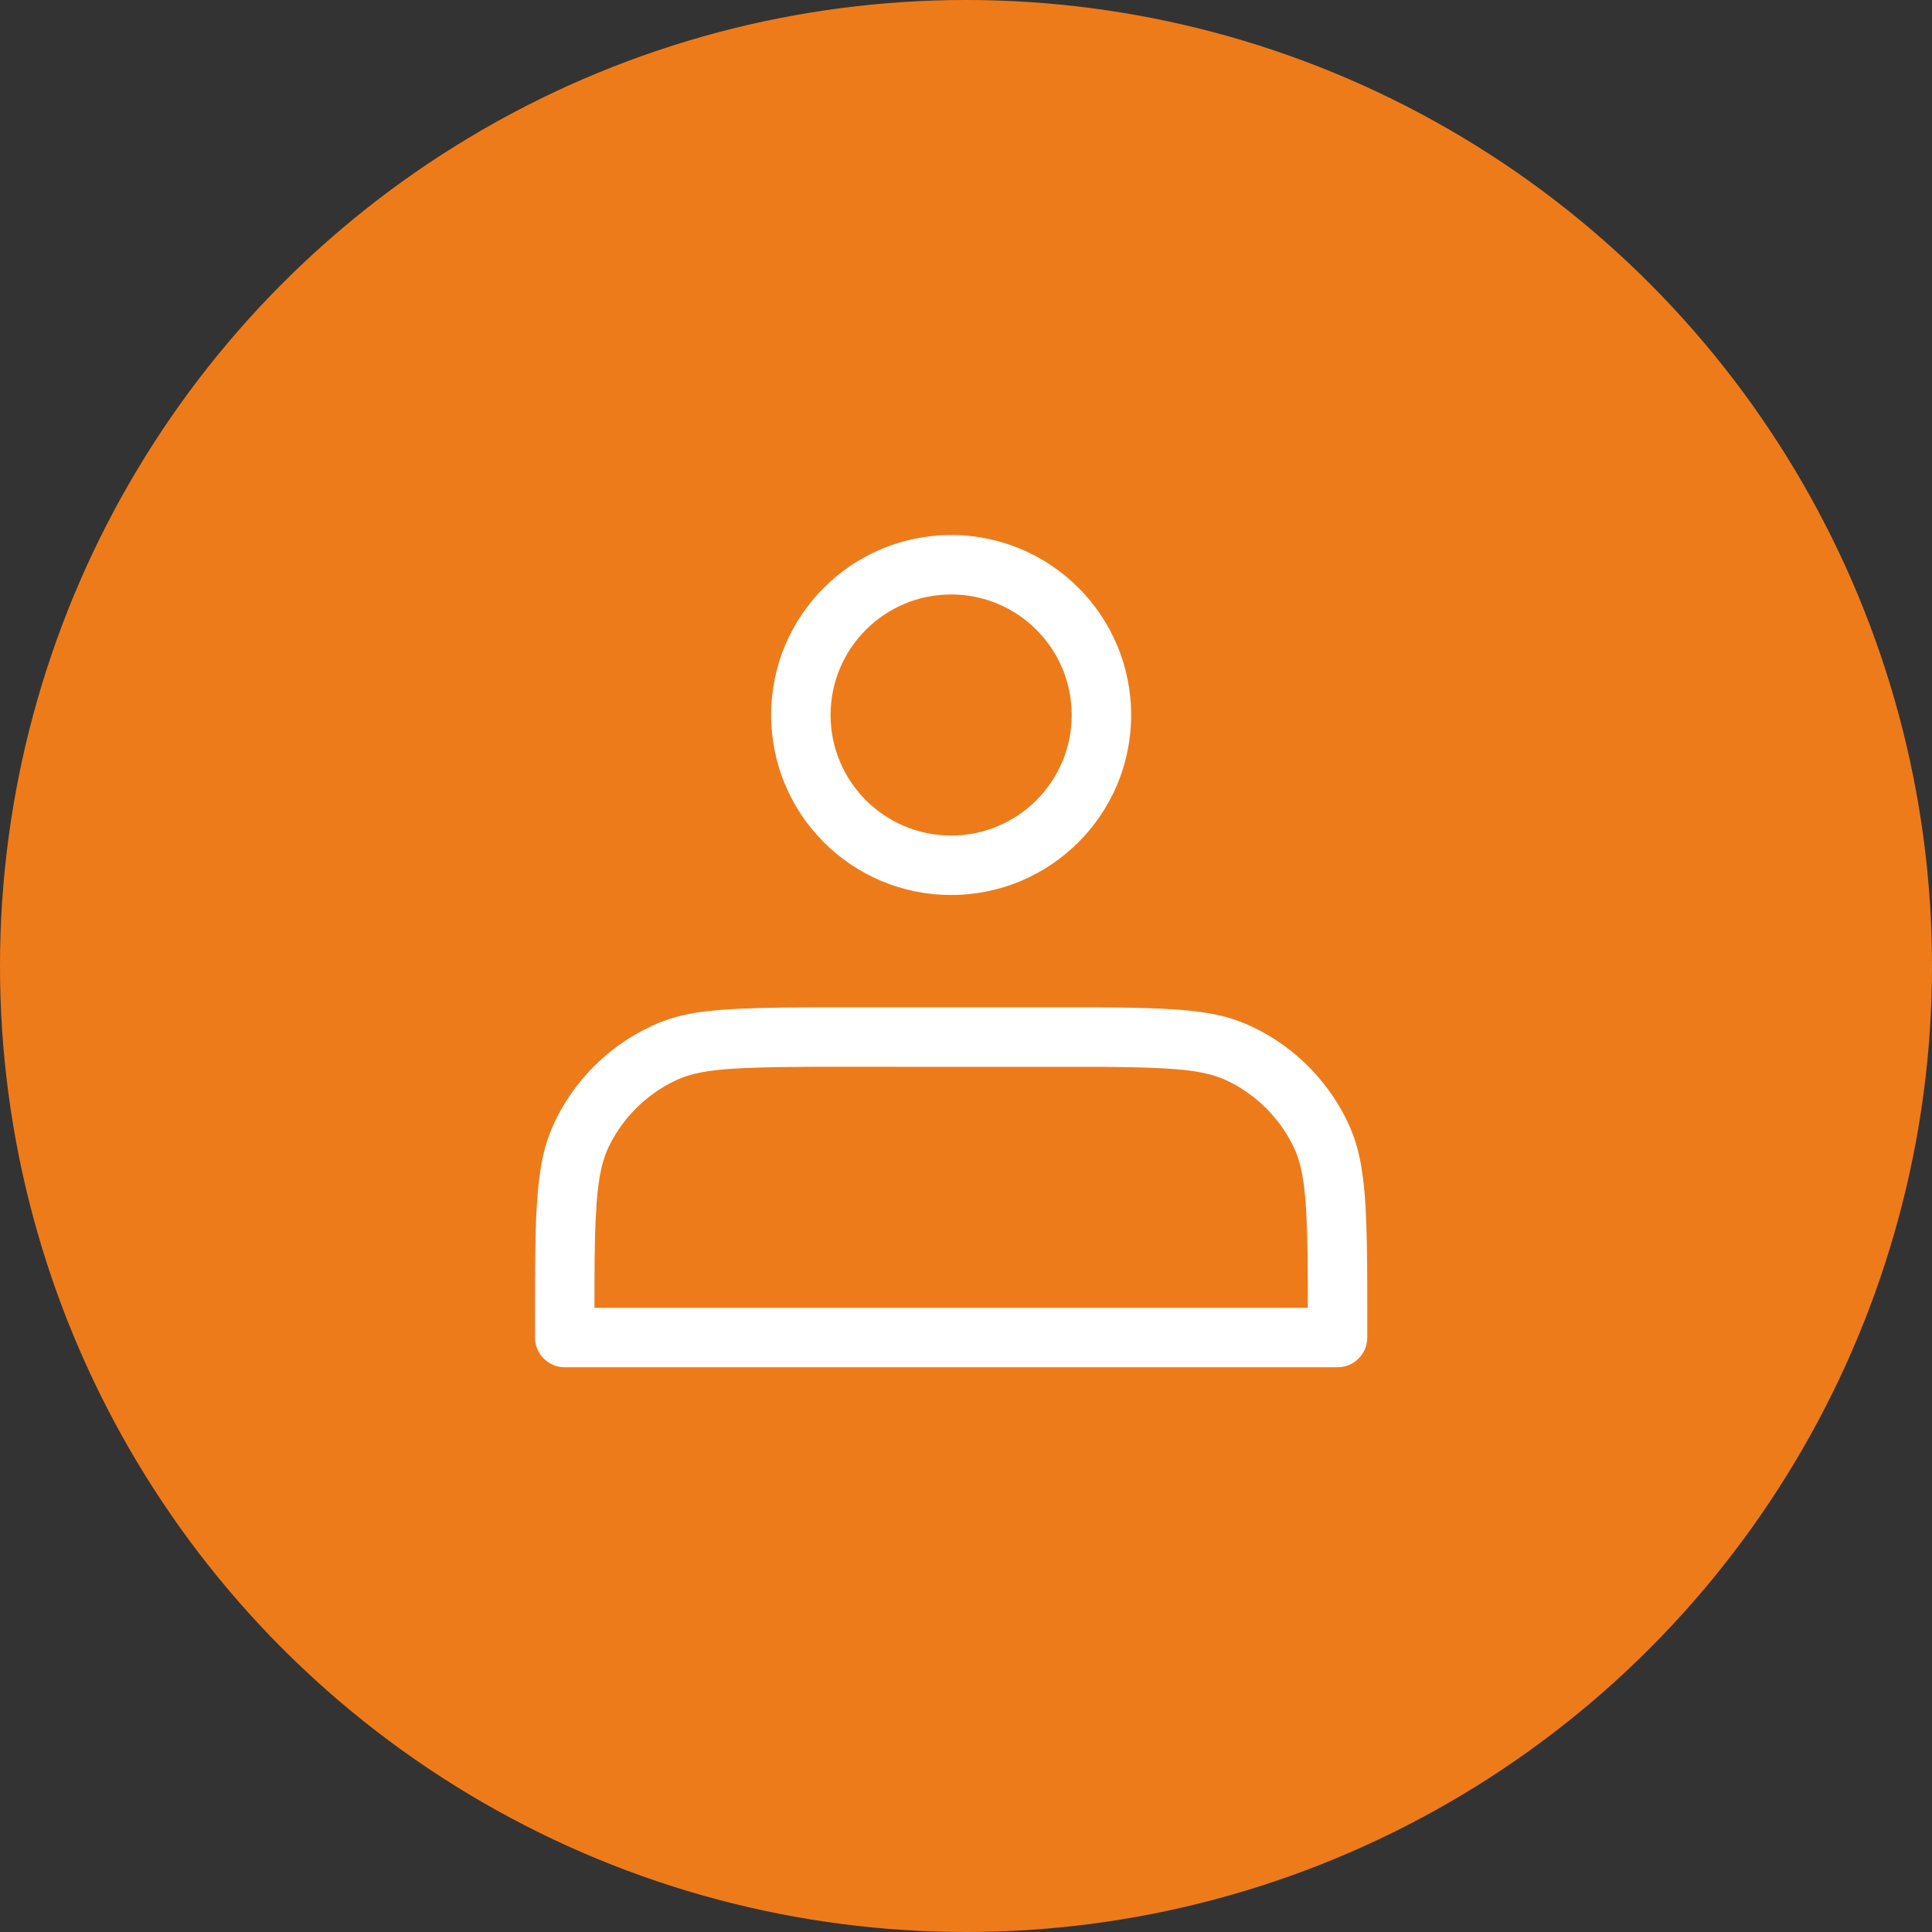
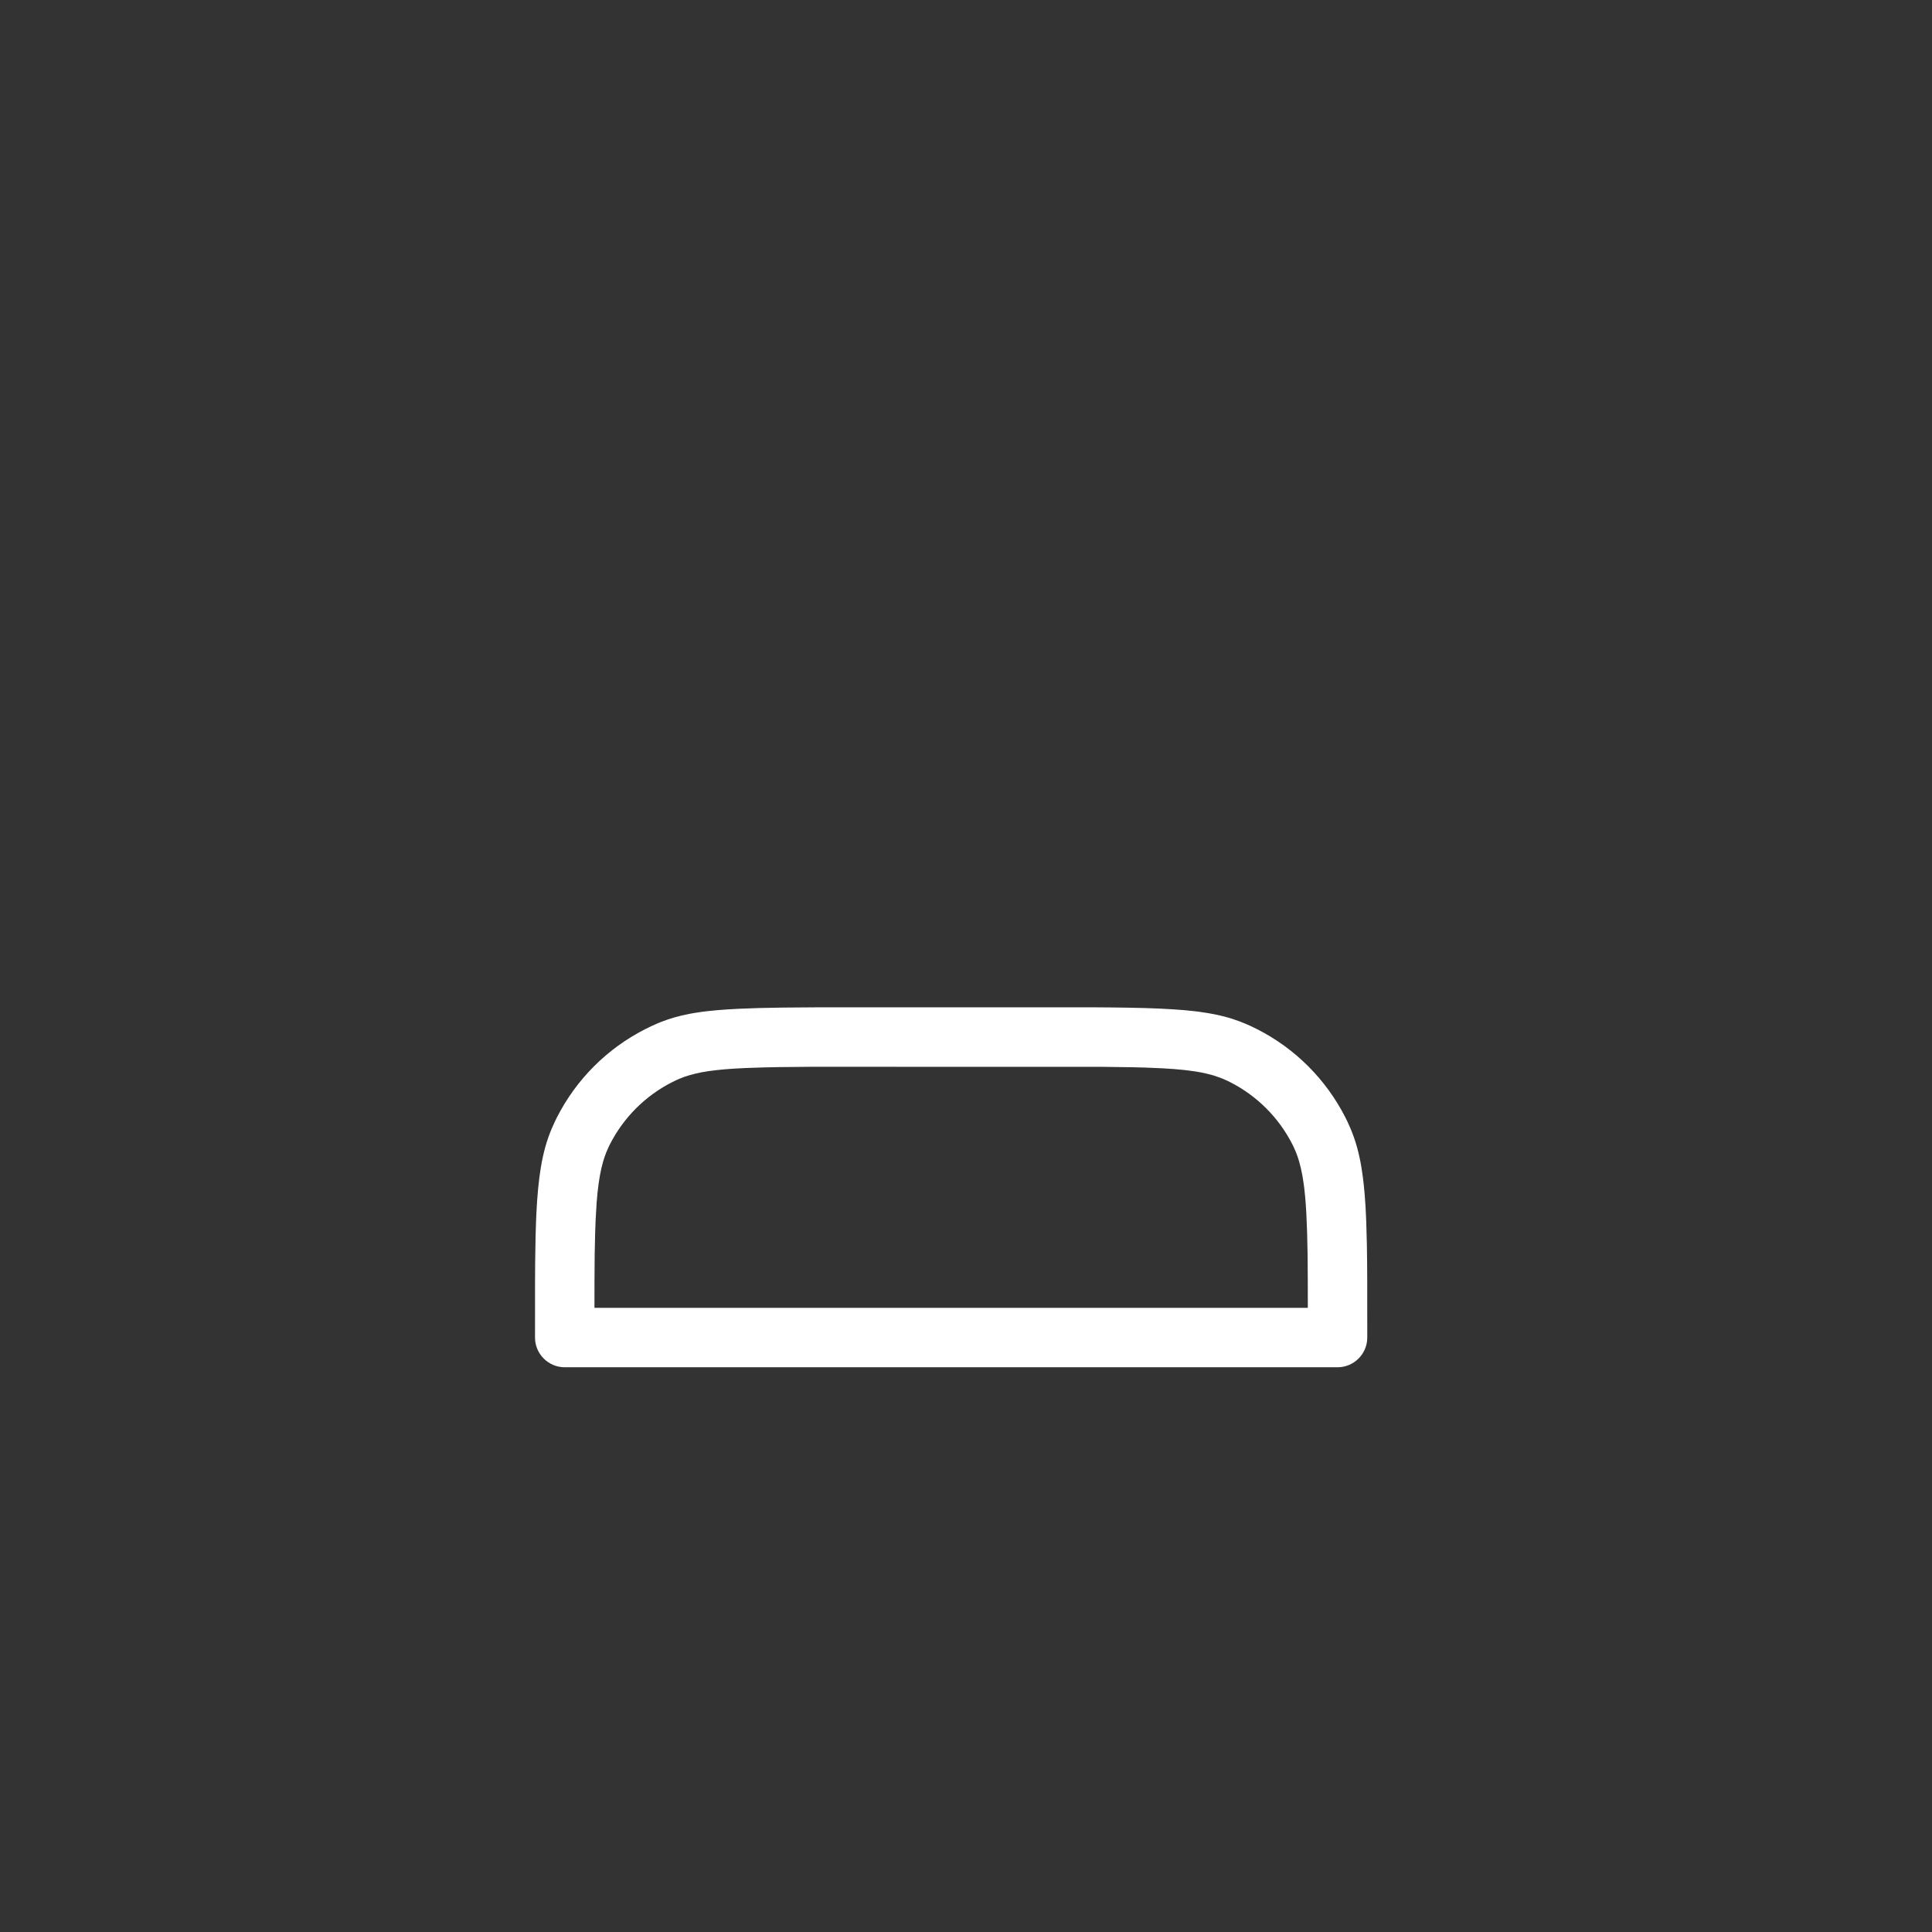
<svg xmlns="http://www.w3.org/2000/svg" width="65px" height="65px" viewBox="0 0 65 65" version="1.1">
  <rect x="0" y="0" width="65" height="65" fill="#333333" stroke="none" />
  <title>编组 2备份</title>
  <g id="页面-1" stroke="none" stroke-width="1" fill="none" fill-rule="evenodd">
    <g id="2-51-选择类型" transform="translate(-400, -587)">
      <g id="编组-2备份" transform="translate(400, 587)">
-         <circle id="椭圆形备份-2" fill="#EE7B1A" cx="32.5" cy="32.5" r="32.5" />
        <g id="人员_people" transform="translate(19, 19)" fill="#FFFFFF" fill-rule="nonzero">
-           <path d="M13,-1 C9.656,-1 6.944,1.711 6.944,5.056 C6.944,8.4 9.656,11.111 13,11.111 C16.344,11.111 19.056,8.4 19.056,5.056 C19.056,1.711 16.344,-1 13,-1 Z M13,1 C15.24,1 17.056,2.816 17.056,5.056 C17.056,7.295 15.24,9.111 13,9.111 C10.76,9.111 8.944,7.295 8.944,5.056 C8.944,2.816 10.76,1 13,1 Z" id="路径" />
          <path d="M17.797,14.89 L8.548,14.89 L7.328,14.899 L6.551,14.914 L5.877,14.938 L5.478,14.96 L5.115,14.988 L4.783,15.021 C4.731,15.027 4.679,15.034 4.628,15.04 L4.338,15.084 C4.291,15.092 4.246,15.1 4.201,15.109 L3.942,15.164 L3.699,15.227 L3.468,15.299 L3.246,15.38 C3.209,15.394 3.173,15.409 3.137,15.424 L2.919,15.521 L2.701,15.628 C1.425,16.277 0.389,17.314 -0.261,18.59 L-0.324,18.717 L-0.439,18.973 C-0.602,19.36 -0.719,19.769 -0.802,20.266 L-0.853,20.61 C-0.869,20.73 -0.883,20.855 -0.895,20.985 L-0.929,21.394 L-0.955,21.843 C-0.958,21.921 -0.962,22.001 -0.965,22.083 L-0.981,22.597 L-0.995,23.463 L-0.999,24.11 L-1,26 C-1,26.552 -0.552,27 -2.29525732e-09,27 L26,27 C26.552,27 27,26.552 27,26 L26.999,24.112 L26.995,23.465 L26.987,22.874 L26.965,22.083 L26.943,21.614 L26.913,21.186 C26.896,20.981 26.876,20.79 26.853,20.611 L26.802,20.266 C26.719,19.769 26.602,19.36 26.439,18.973 L26.324,18.717 C26.304,18.674 26.283,18.632 26.261,18.59 C25.611,17.314 24.575,16.277 23.299,15.628 L23.065,15.514 C23.026,15.496 22.987,15.479 22.948,15.462 L22.712,15.366 L22.468,15.281 C22.22,15.202 21.955,15.138 21.654,15.087 L21.34,15.039 C21.285,15.032 21.23,15.025 21.173,15.019 L20.815,14.983 L20.423,14.955 L19.993,14.932 L19.519,14.915 L18.998,14.903 L18.425,14.895 L17.797,14.89 Z M8.267,16.891 L18.046,16.892 L19.101,16.906 L19.553,16.918 L20.147,16.944 L20.494,16.967 L20.805,16.995 C20.854,17 20.902,17.005 20.948,17.011 L21.213,17.047 C21.339,17.067 21.455,17.089 21.563,17.114 L21.77,17.166 C21.803,17.176 21.835,17.185 21.867,17.195 L22.051,17.259 C22.081,17.27 22.11,17.282 22.139,17.293 L22.309,17.369 C22.336,17.382 22.364,17.396 22.391,17.41 C23.29,17.868 24.021,18.599 24.479,19.498 L24.523,19.587 L24.604,19.773 C24.642,19.868 24.676,19.969 24.708,20.076 L24.766,20.301 L24.817,20.548 L24.86,20.821 C24.867,20.869 24.873,20.919 24.88,20.969 L24.913,21.29 C24.918,21.346 24.923,21.404 24.927,21.464 L24.951,21.84 L24.977,22.486 L24.993,23.24 L24.999,24.116 L25,25 L1,25 L1.001,24.113 L1.007,23.238 L1.023,22.485 L1.039,22.044 L1.073,21.463 L1.103,21.125 C1.114,21.018 1.126,20.917 1.14,20.821 L1.183,20.548 L1.234,20.301 L1.292,20.076 C1.324,19.969 1.358,19.868 1.396,19.773 L1.477,19.587 C1.491,19.557 1.506,19.527 1.521,19.498 C1.979,18.599 2.71,17.868 3.609,17.41 L3.769,17.333 C3.796,17.32 3.823,17.309 3.851,17.297 L4.019,17.231 L4.199,17.173 C4.261,17.155 4.325,17.138 4.393,17.122 L4.605,17.076 L4.839,17.037 L5.099,17.004 L5.389,16.975 L5.712,16.952 L6.074,16.933 L6.694,16.912 L7.166,16.902 L8.267,16.891 Z" id="路径" />
        </g>
      </g>
    </g>
  </g>
</svg>